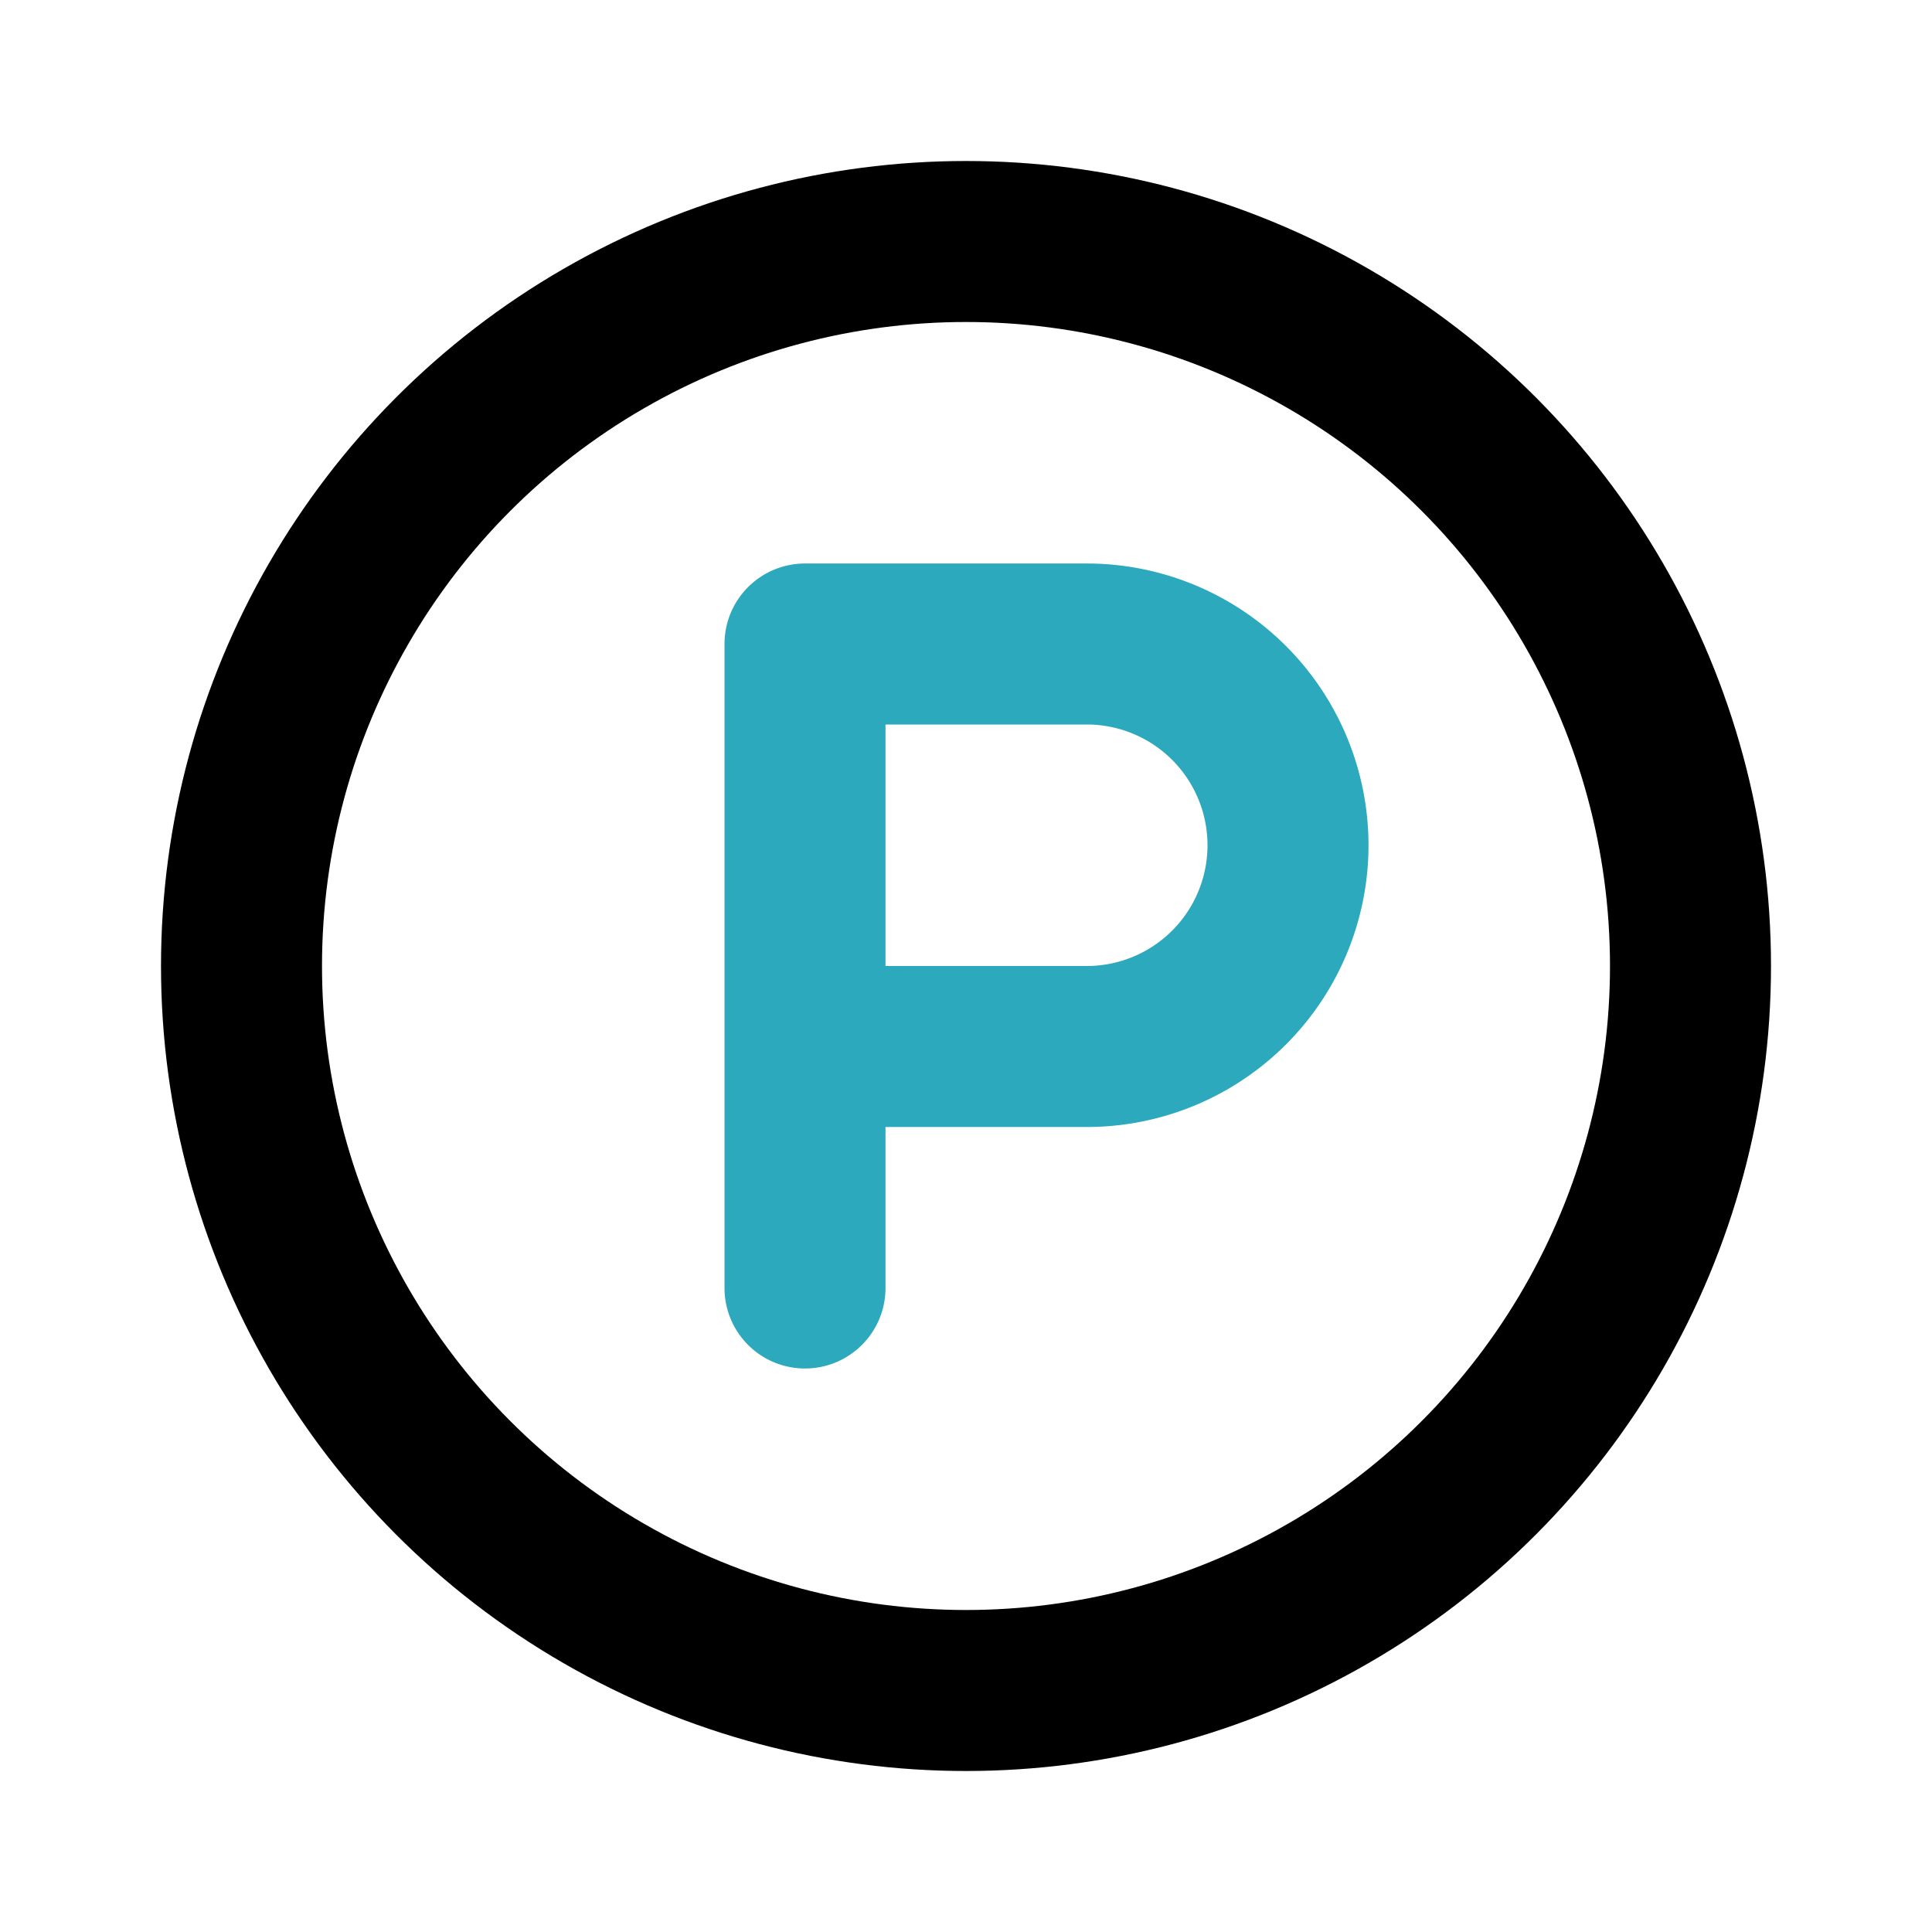
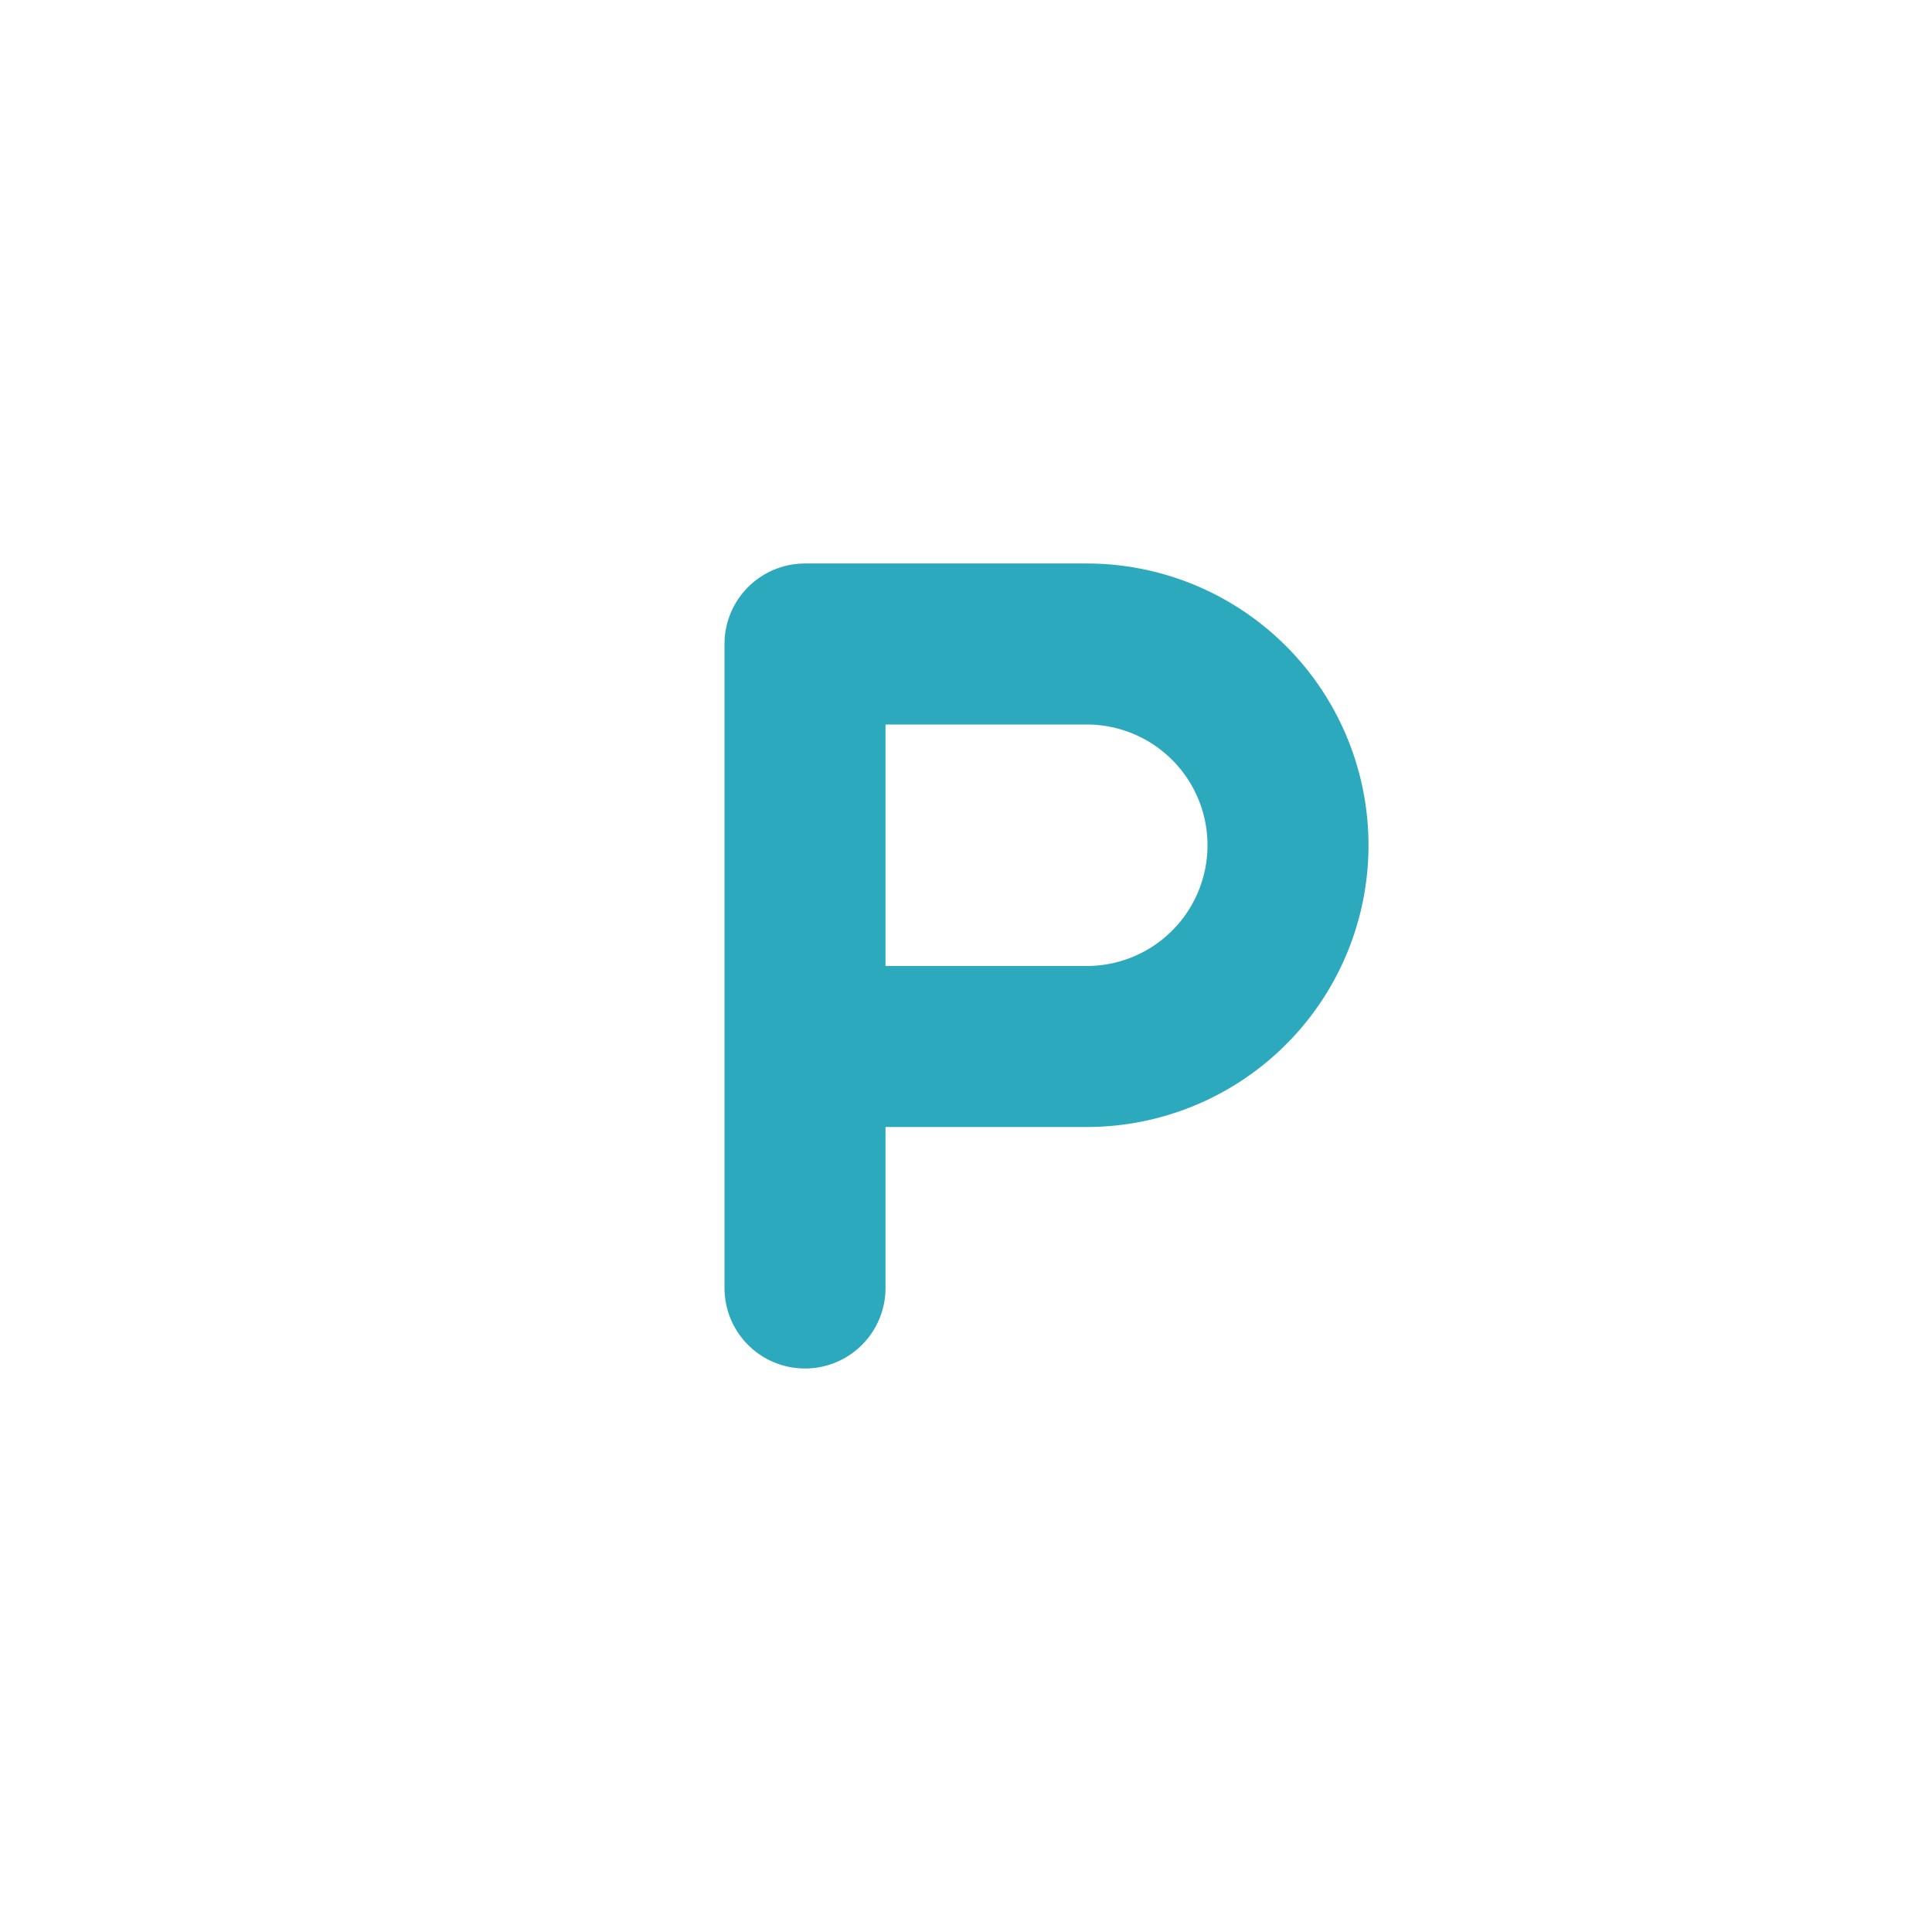
<svg xmlns="http://www.w3.org/2000/svg" fill="#000000" width="800px" height="800px" viewBox="0 0 24 24" id="parking-circle" data-name="Line Color" class="icon line-color">
  <path id="secondary" d="M10,13h3.5A2.5,2.5,0,0,0,16,10.5h0A2.5,2.5,0,0,0,13.5,8H10v8" style="fill: none; stroke: rgb(44, 169, 188); stroke-linecap: round; stroke-linejoin: round; stroke-width: 2;" />
-   <circle id="primary" cx="12" cy="12" r="9" style="fill: none; stroke: rgb(0, 0, 0); stroke-linecap: round; stroke-linejoin: round; stroke-width: 2;" />
</svg>